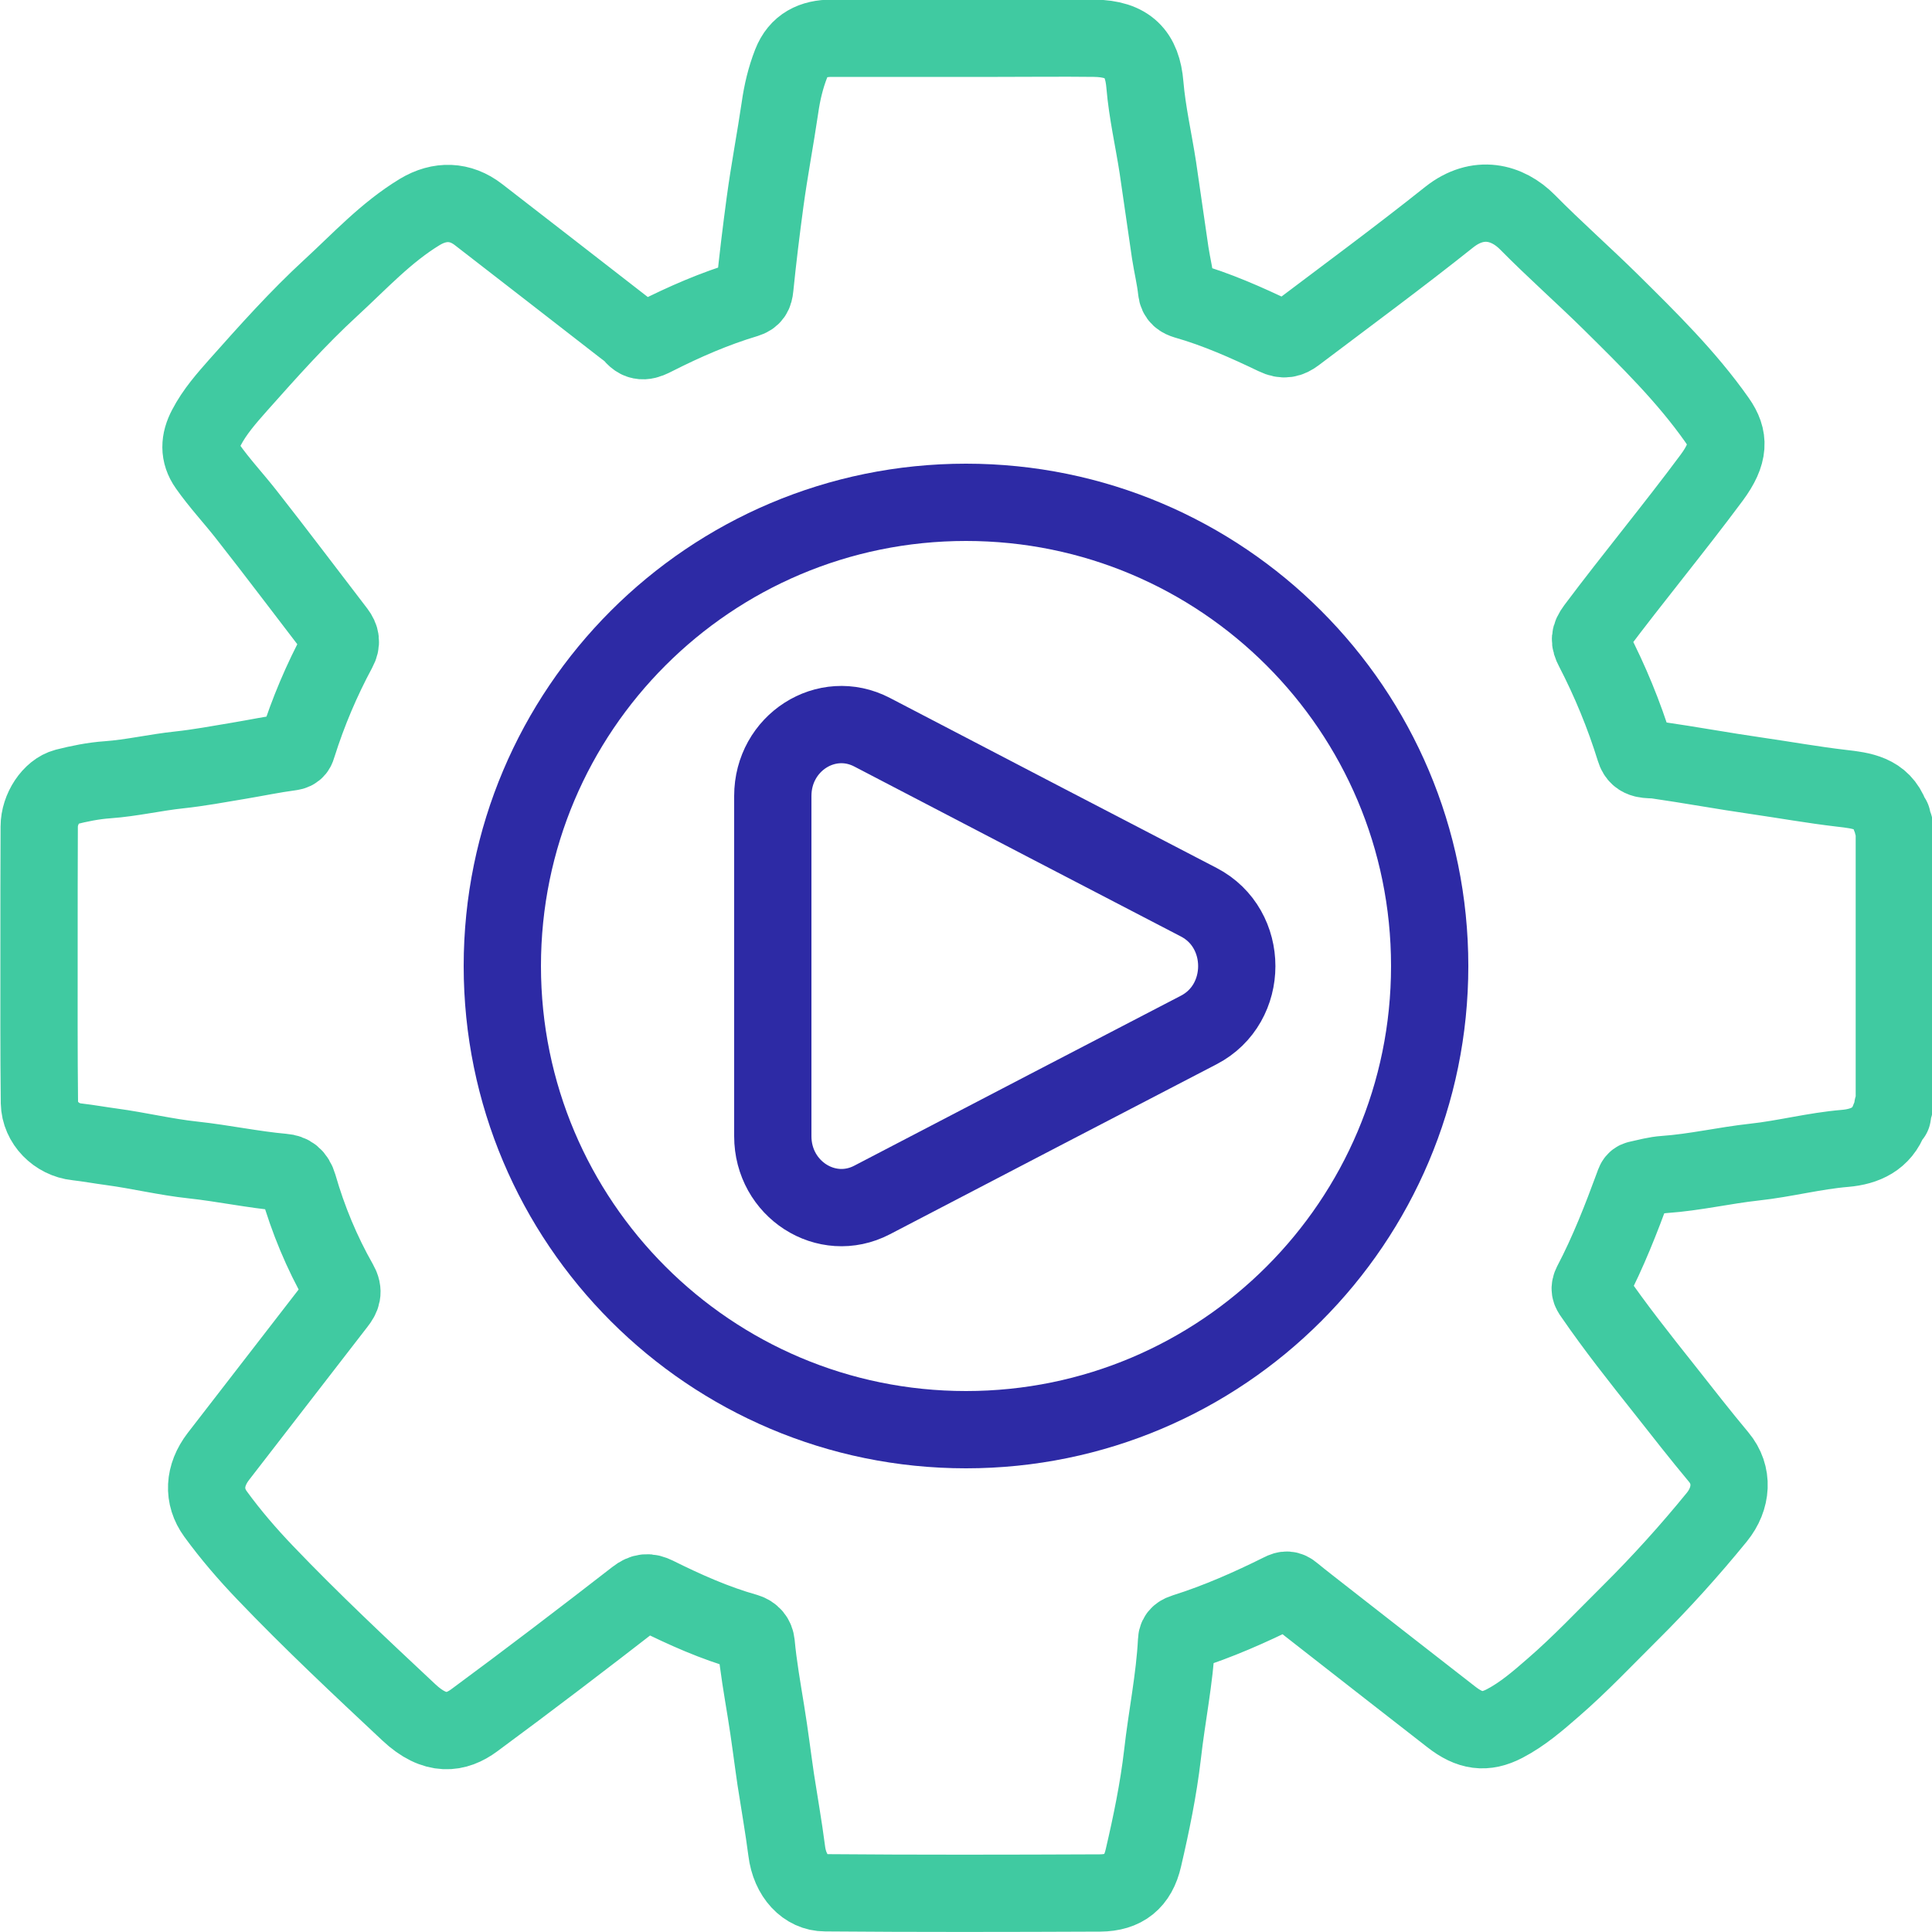
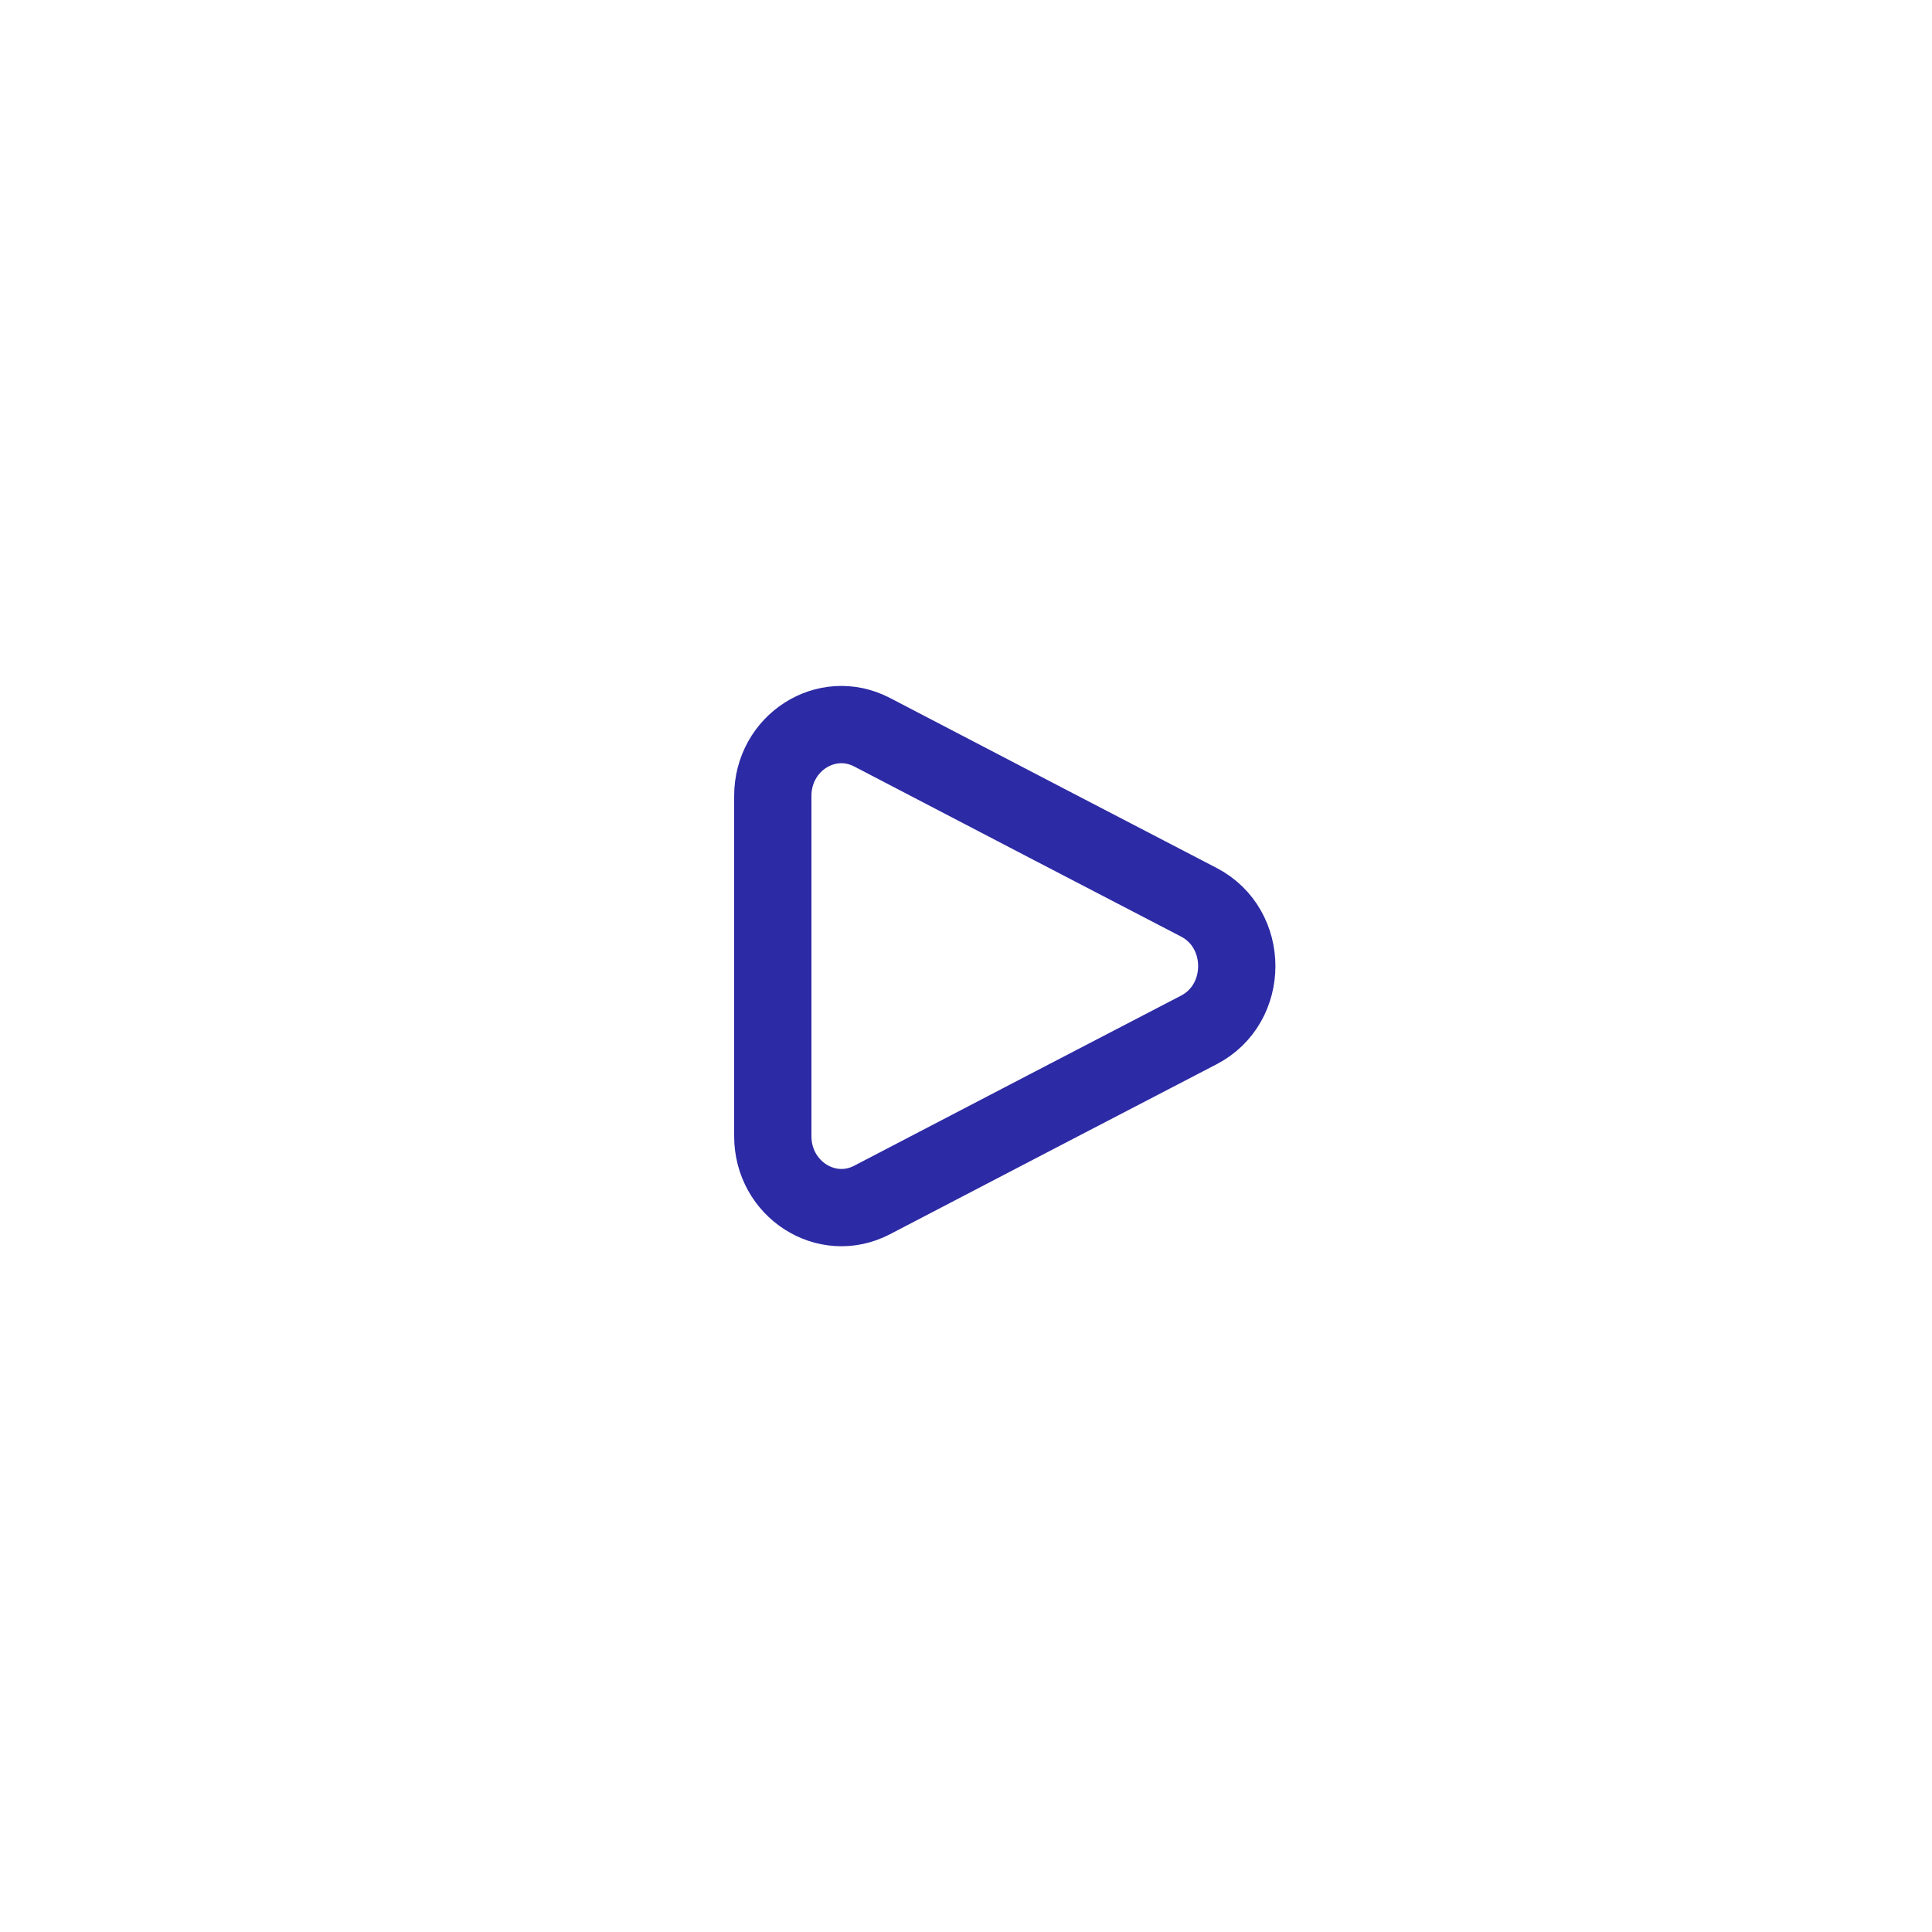
<svg xmlns="http://www.w3.org/2000/svg" width="100" height="100" viewBox="0 0 100 100" fill="none">
  <g id="uuid-61803bb0-3079-46cf-a48a-7101552d4381" clip-path="url(#clip0_528_949)">
-     <path id="Vector" d="M97.8 57.89C97.41 58.96 96.53 59.35 95.5 59.44C93.92 59.57 92.38 59.98 90.81 60.15C89.25 60.32 87.73 60.68 86.16 60.79C85.7 60.82 85.24 60.95 84.78 61.05C84.63 61.08 84.6 61.21 84.55 61.35C83.91 63.09 83.24 64.81 82.38 66.45C82.26 66.69 82.3 66.82 82.45 67.02C83.61 68.71 84.88 70.31 86.15 71.91C87.08 73.09 88 74.27 88.96 75.42C89.73 76.34 89.65 77.56 88.86 78.53C87.45 80.26 85.96 81.91 84.38 83.48C83.06 84.79 81.79 86.14 80.38 87.36C79.6 88.04 78.8 88.73 77.88 89.21C76.88 89.73 76.08 89.62 75.11 88.86C72.94 87.17 70.77 85.48 68.61 83.79C68.04 83.34 67.46 82.9 66.9 82.44C66.7 82.27 66.56 82.27 66.33 82.39C64.7 83.2 63.05 83.93 61.31 84.48C61.12 84.54 60.91 84.63 60.9 84.92C60.8 86.9 60.39 88.85 60.17 90.82C59.96 92.62 59.59 94.41 59.18 96.17C58.9 97.39 58.18 97.97 56.94 97.98C52.2 98 47.45 98.01 42.71 97.97C41.71 97.97 40.88 97.11 40.72 95.8C40.56 94.56 40.34 93.33 40.15 92.09C39.98 90.93 39.84 89.77 39.65 88.61C39.46 87.43 39.25 86.26 39.14 85.07C39.11 84.79 38.95 84.57 38.62 84.47C36.99 84.01 35.45 83.32 33.94 82.57C33.57 82.39 33.3 82.39 32.93 82.68C30.16 84.83 27.37 86.96 24.55 89.04C23.63 89.72 22.53 89.92 21.16 88.63C18.64 86.27 16.12 83.91 13.73 81.41C12.81 80.45 11.94 79.44 11.16 78.37C10.49 77.45 10.55 76.37 11.3 75.39C13.35 72.74 15.39 70.1 17.44 67.45C17.69 67.13 17.81 66.86 17.56 66.42C16.65 64.82 15.95 63.13 15.44 61.36C15.3 60.89 15.04 60.71 14.66 60.68C13.09 60.54 11.56 60.21 9.99 60.04C8.58 59.89 7.19 59.55 5.78 59.36C5.18 59.28 4.58 59.17 3.97 59.1C2.93 58.99 2.06 58.12 2.04 57.08C2.01 54.44 2.02 51.79 2.02 49.15C2.02 47.03 2.02 44.9 2.03 42.78C2.03 41.88 2.66 40.93 3.39 40.74C4.1 40.56 4.84 40.41 5.57 40.36C6.82 40.27 8.04 39.98 9.28 39.85C10.3 39.74 11.32 39.55 12.34 39.38C13.24 39.23 14.14 39.04 15.05 38.92C15.32 38.88 15.35 38.76 15.41 38.56C15.95 36.85 16.65 35.2 17.5 33.62C17.69 33.27 17.64 33 17.42 32.71C15.86 30.68 14.32 28.63 12.74 26.62C12.08 25.78 11.35 25 10.74 24.13C10.28 23.48 10.32 22.82 10.68 22.14C11.11 21.31 11.73 20.61 12.34 19.92C13.88 18.19 15.42 16.46 17.13 14.89C18.61 13.53 19.98 12.03 21.73 10.97C22.76 10.35 23.83 10.38 24.77 11.11C27.27 13.05 29.77 14.98 32.26 16.92C32.43 17.05 32.63 17.19 32.75 17.33C33.13 17.8 33.48 17.64 33.91 17.42C35.43 16.65 36.99 15.97 38.63 15.48C38.95 15.38 39.04 15.21 39.07 14.89C39.22 13.41 39.4 11.93 39.6 10.45C39.82 8.82 40.13 7.21 40.37 5.58C40.48 4.8 40.66 4.03 40.95 3.29C41.32 2.34 42.07 1.98 43.05 1.98C45.91 1.98 48.78 1.98 51.64 1.98C53.3 1.98 54.96 1.96 56.63 1.98C58.39 2 59.13 2.79 59.26 4.39C59.38 5.82 59.71 7.24 59.93 8.67C60.15 10.14 60.35 11.61 60.57 13.08C60.67 13.73 60.83 14.38 60.9 15.03C60.93 15.37 61.14 15.48 61.37 15.55C62.98 16.01 64.51 16.69 66.01 17.41C66.46 17.63 66.74 17.54 67.05 17.31C69.71 15.3 72.4 13.32 75.01 11.24C76.51 10.05 78.03 10.46 79.06 11.5C80.46 12.92 81.96 14.24 83.38 15.64C85.33 17.57 87.3 19.5 88.88 21.75C89.52 22.66 89.53 23.46 88.6 24.72C86.64 27.36 84.54 29.89 82.57 32.52C82.26 32.94 82.26 33.17 82.47 33.57C83.34 35.25 84.06 37 84.62 38.81C84.8 39.41 85.34 39.29 85.74 39.34C87.48 39.59 89.21 39.91 90.95 40.16C92.4 40.37 93.85 40.63 95.31 40.8C96.36 40.92 97.41 41.04 97.85 42.24C97.82 42.32 97.87 42.36 97.94 42.37C97.94 42.45 97.96 42.52 97.97 42.6C97.94 42.68 97.97 42.73 98.05 42.75C98.05 47.58 98.05 52.42 98.05 57.25C97.92 57.3 97.95 57.4 97.98 57.5C97.98 57.58 97.96 57.66 97.95 57.73C97.88 57.74 97.83 57.77 97.86 57.85L97.8 57.89Z" stroke="#40CAA1" stroke-width="4" stroke-linecap="round" stroke-linejoin="round" />
-     <path id="Vector_2" d="M50 74C63.255 74 74 63.255 74 50C74 36.745 63.255 26 50 26C36.745 26 26 36.745 26 50C26 63.255 36.745 74 50 74Z" stroke="#2D2AA5" stroke-width="4" stroke-linecap="round" stroke-linejoin="round" />
    <path id="Vector_3" d="M40 50V41.2C40 38.45 42.78 36.67 45.14 37.9L54.2 42.62L62.05 46.7C64.67 48.06 64.67 51.95 62.05 53.31L54.2 57.39L45.14 62.11C42.78 63.34 40 61.55 40 58.81V50.01V50Z" stroke="#2D2AA5" stroke-width="4" stroke-linecap="round" stroke-linejoin="round" />
  </g>
  <defs>
    <clipPath id="clip0_528_949">
      <rect width="100" height="100" fill="white" />
    </clipPath>
  </defs>
</svg>